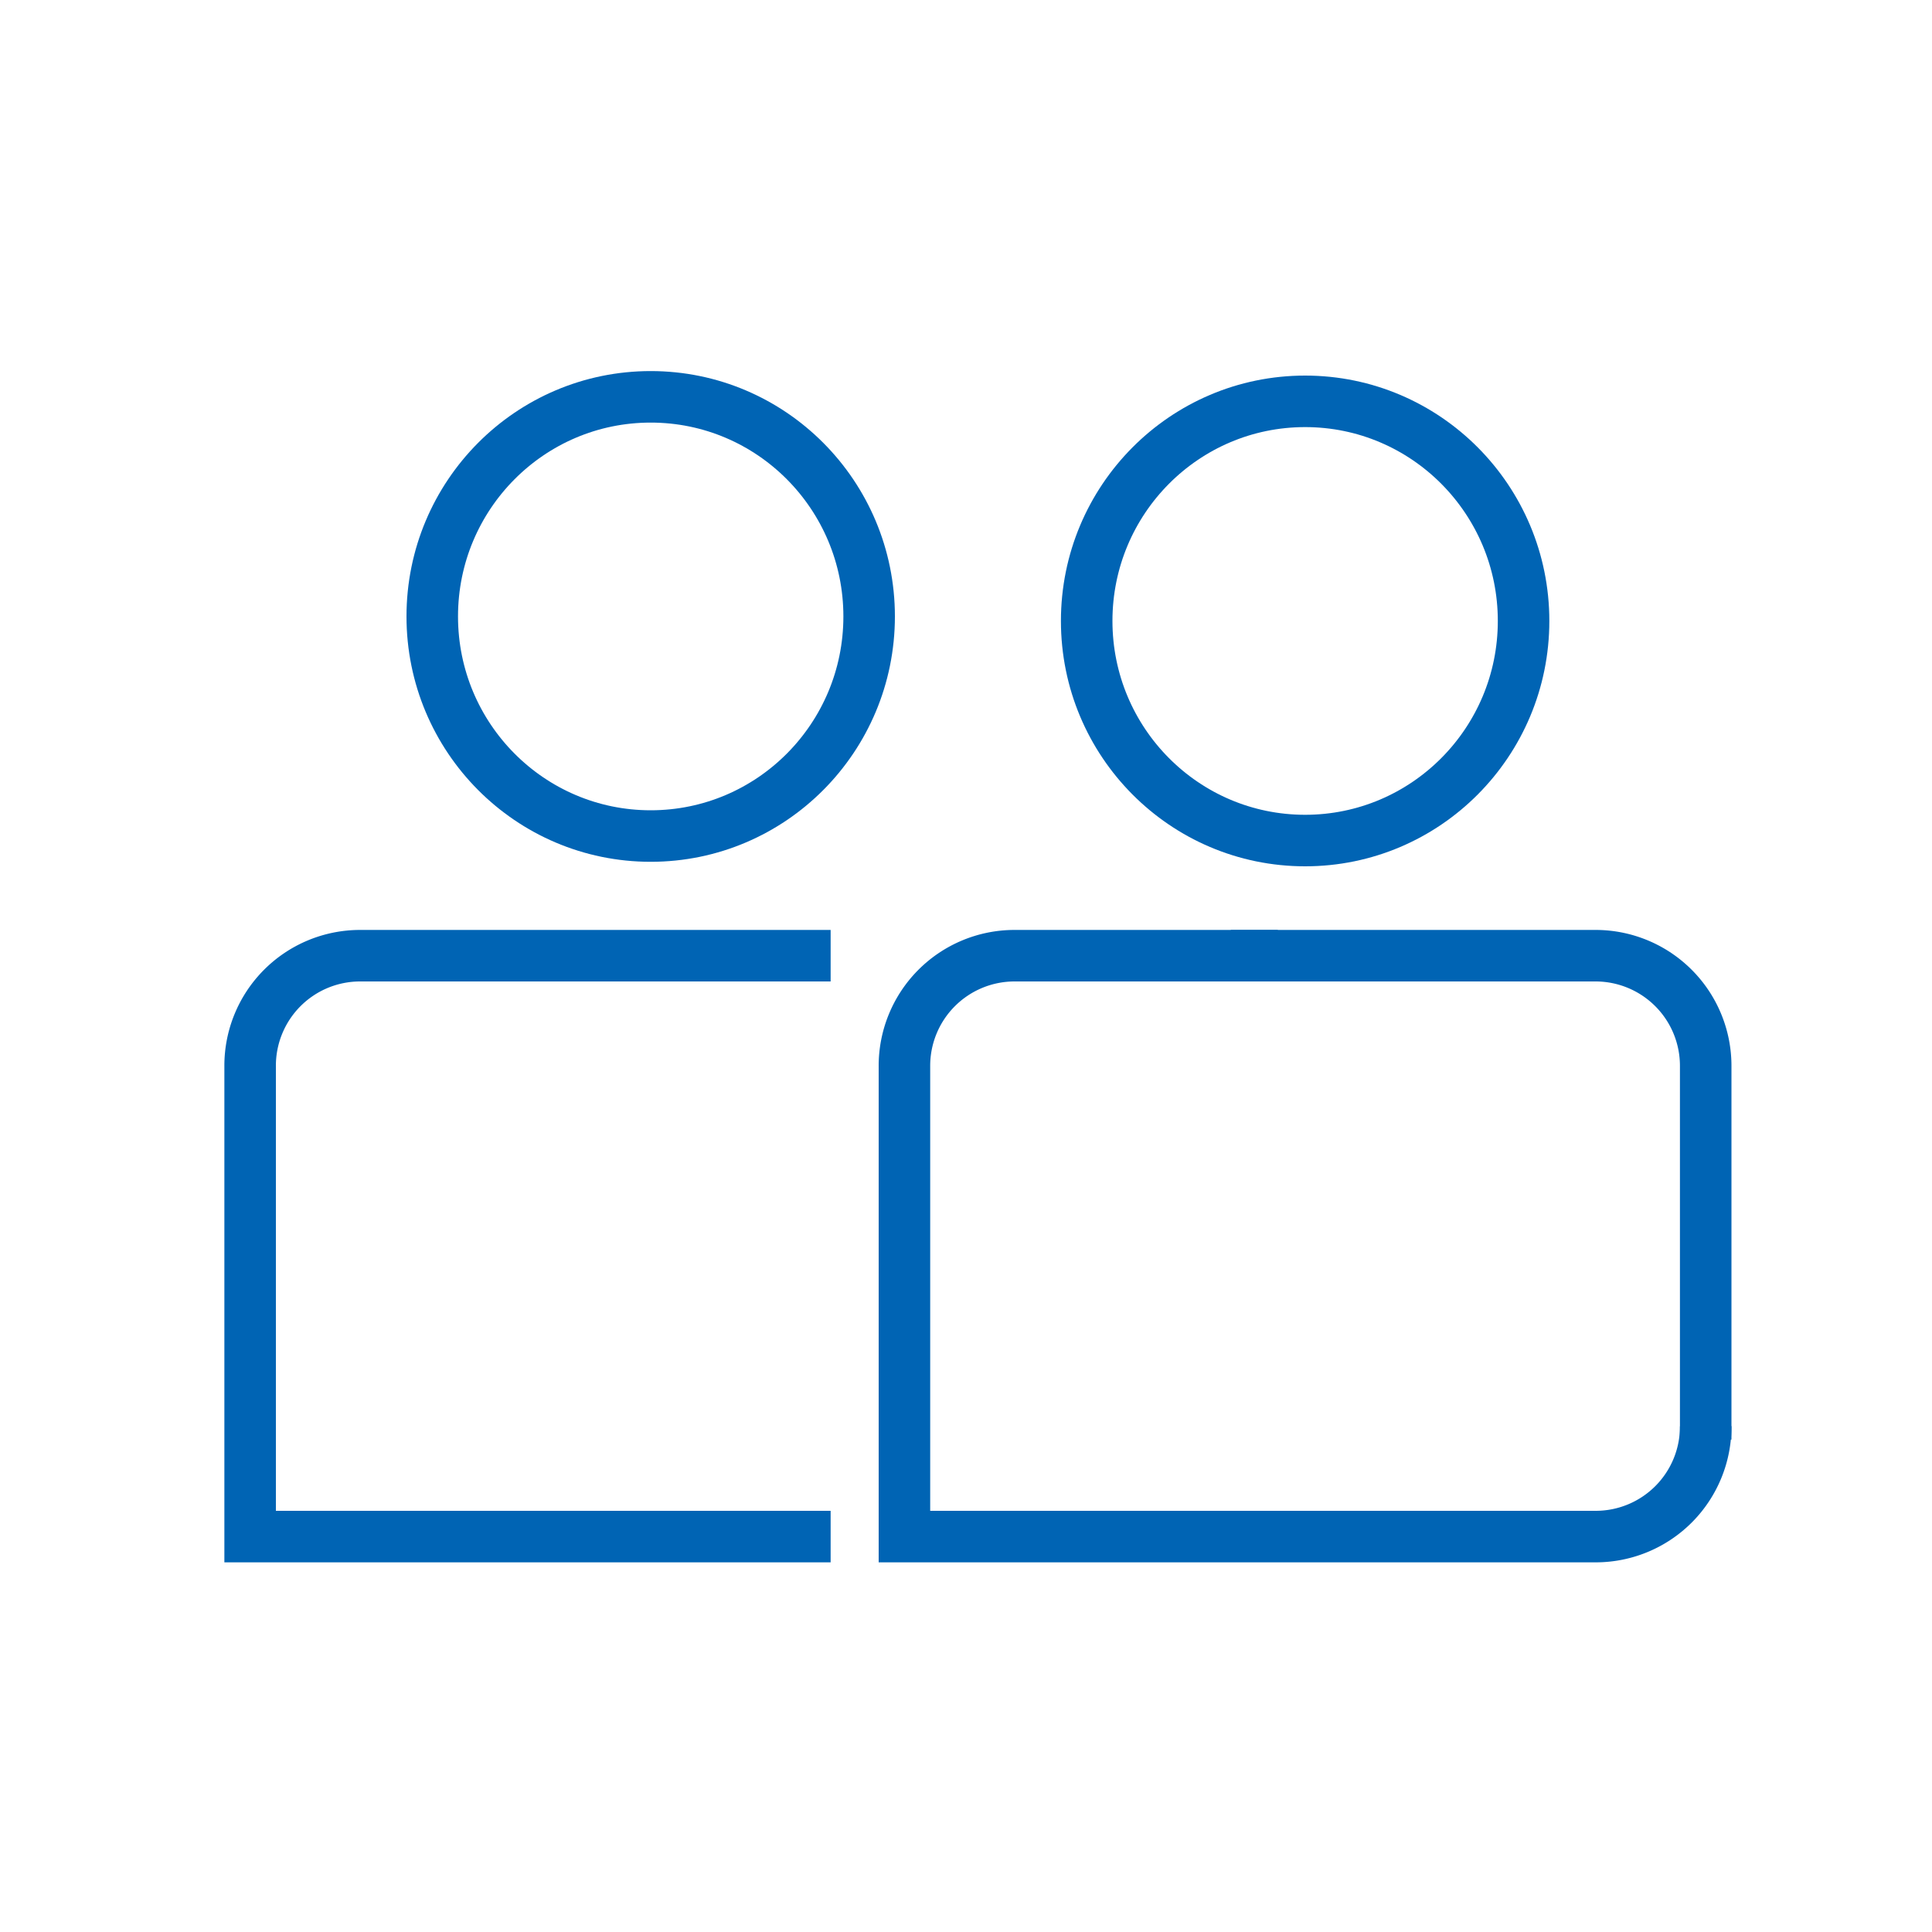
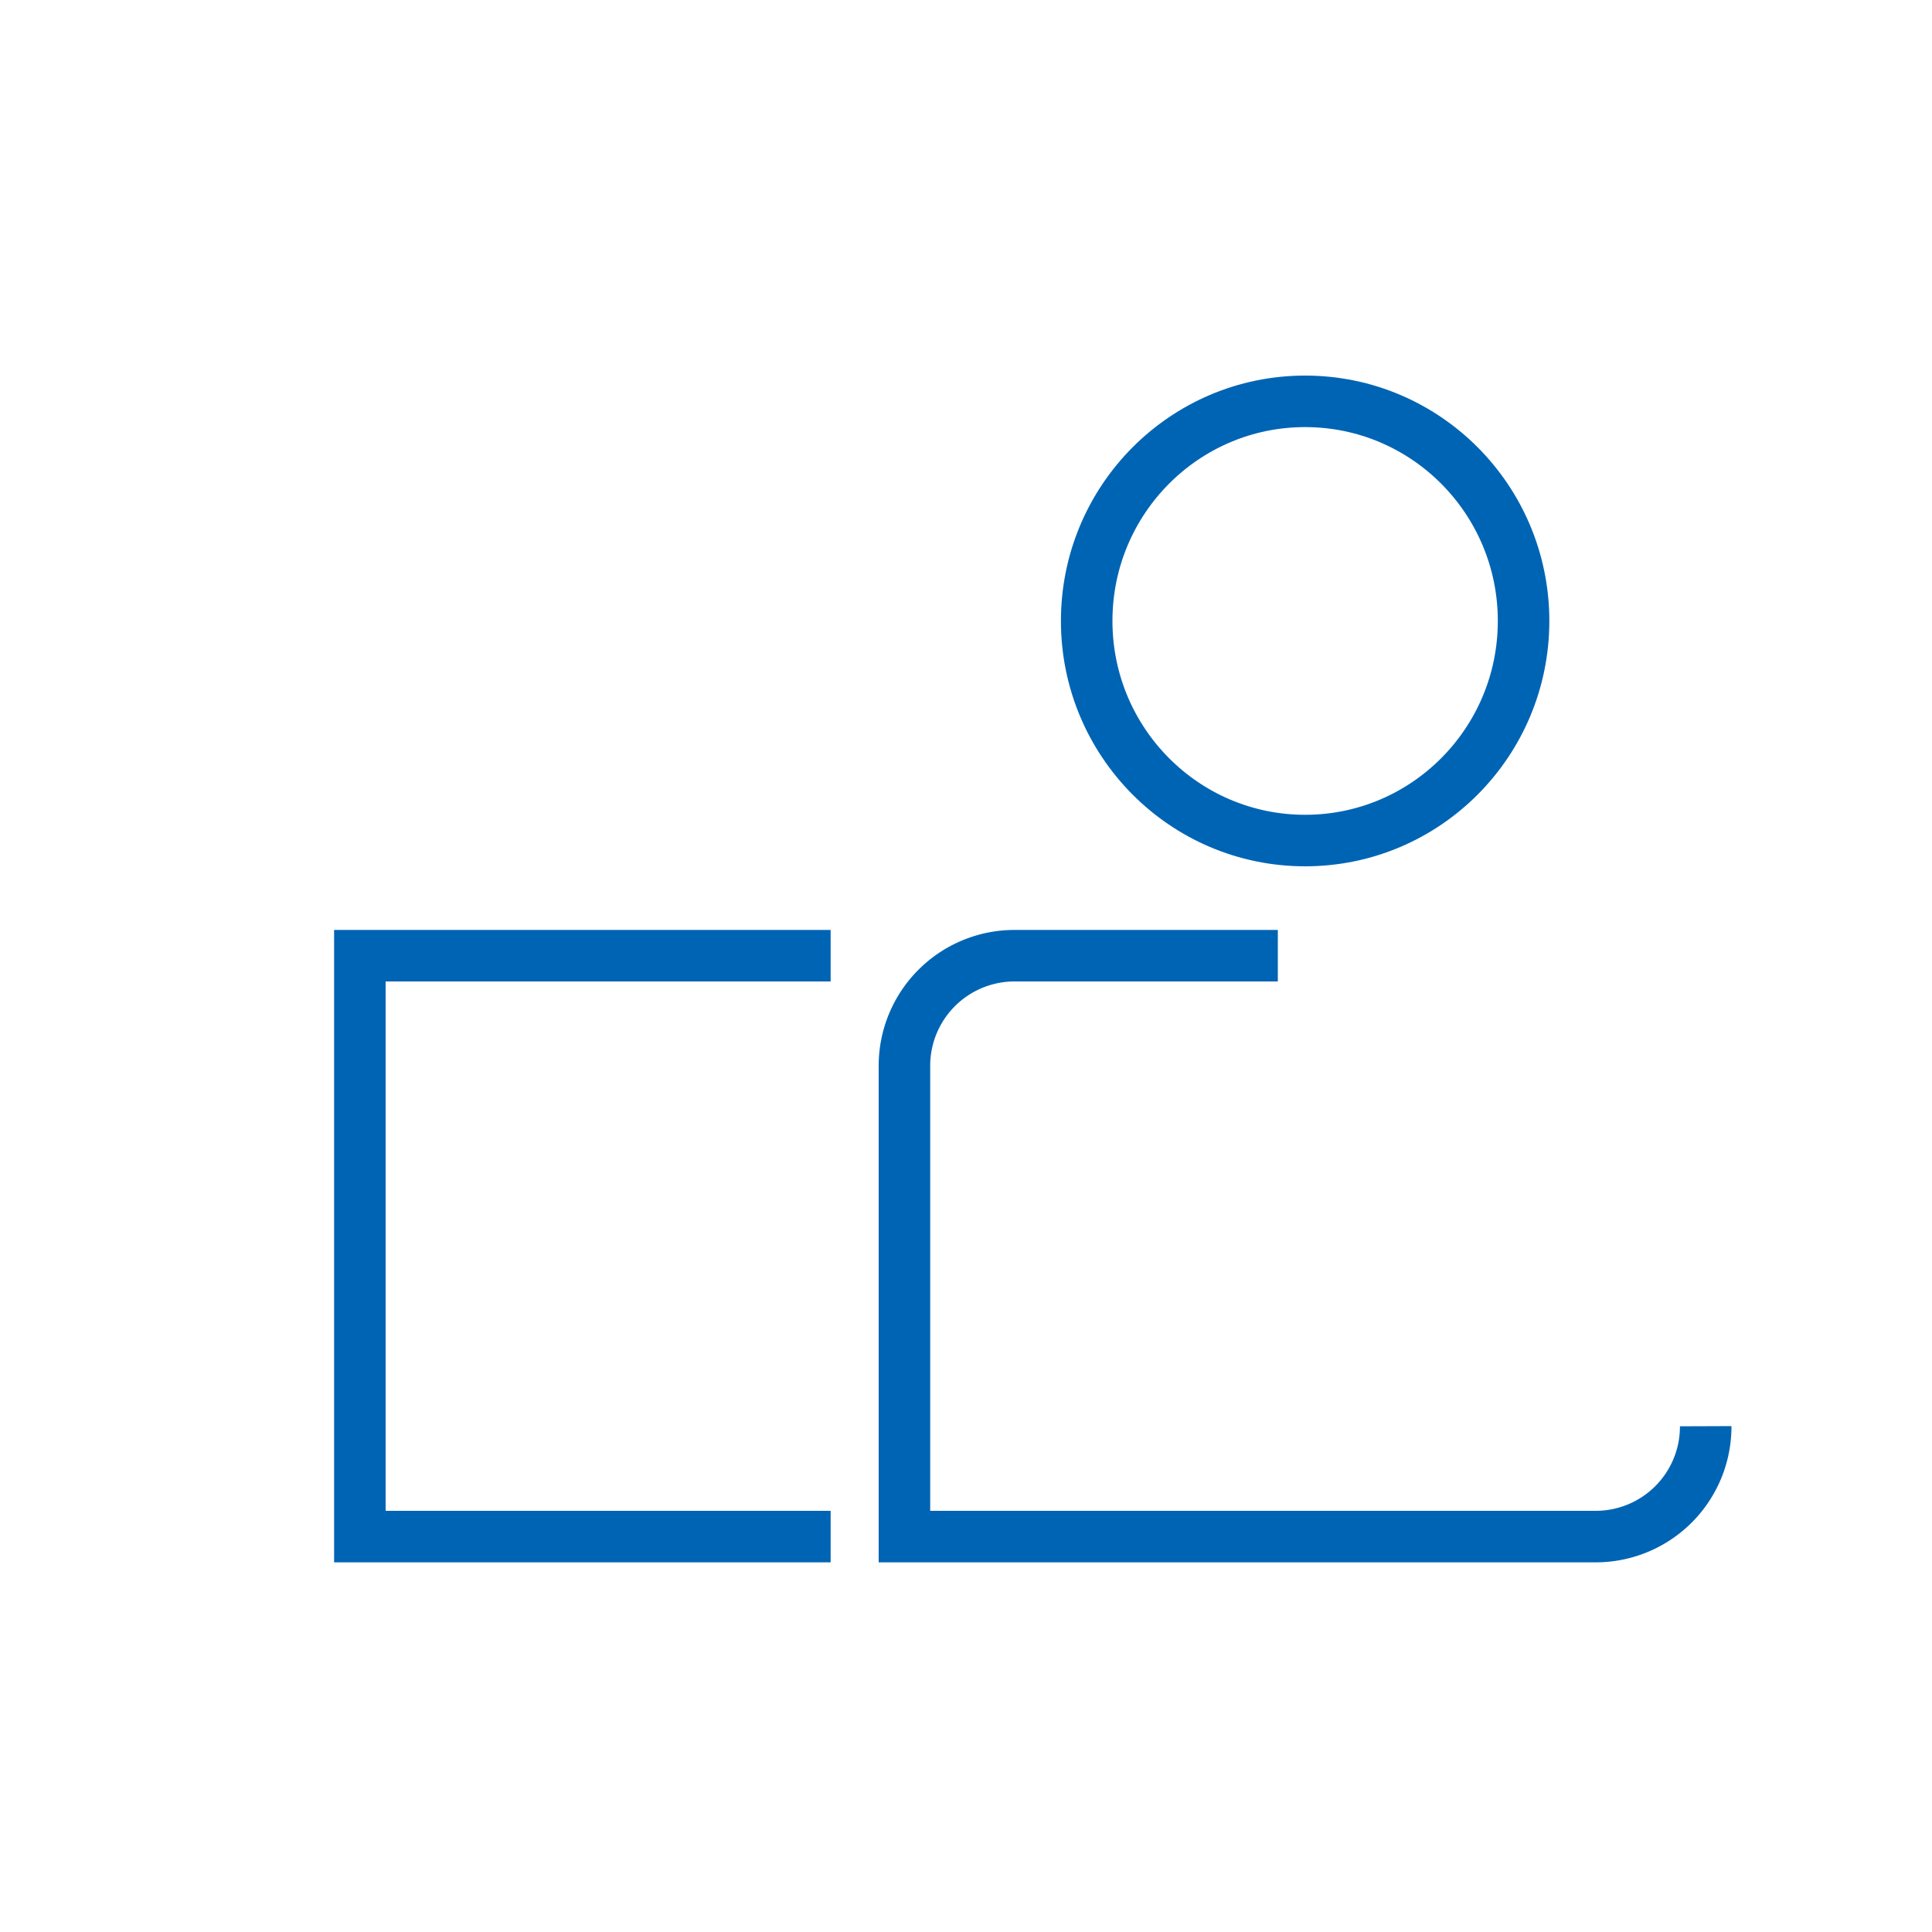
<svg xmlns="http://www.w3.org/2000/svg" id="outlined" viewBox="0 0 150 150">
  <defs>
    <style>.cls-1{fill:none;stroke:#0064b4;stroke-miterlimit:10;stroke-width:4px;}</style>
  </defs>
-   <path class="cls-1" d="M44.76,74.2H27.94a8.54,8.54,0,0,0-8.52,8.57V119.3H64.49" />
+   <path class="cls-1" d="M44.76,74.2H27.94V119.3H64.49" />
  <line class="cls-1" x1="44.76" y1="74.2" x2="64.49" y2="74.2" />
-   <ellipse class="cls-1" cx="50.52" cy="47.86" rx="16.96" ry="17.05" />
  <path class="cls-1" d="M99.21,74.2H78.75a8.55,8.55,0,0,0-8.53,8.57V119.3h53.69a8.54,8.54,0,0,0,8.52-8.57" />
-   <path class="cls-1" d="M95.56,74.2h28.35a8.55,8.55,0,0,1,8.52,8.57v29" />
  <ellipse class="cls-1" cx="101.33" cy="48.21" rx="16.96" ry="17.05" />
</svg>